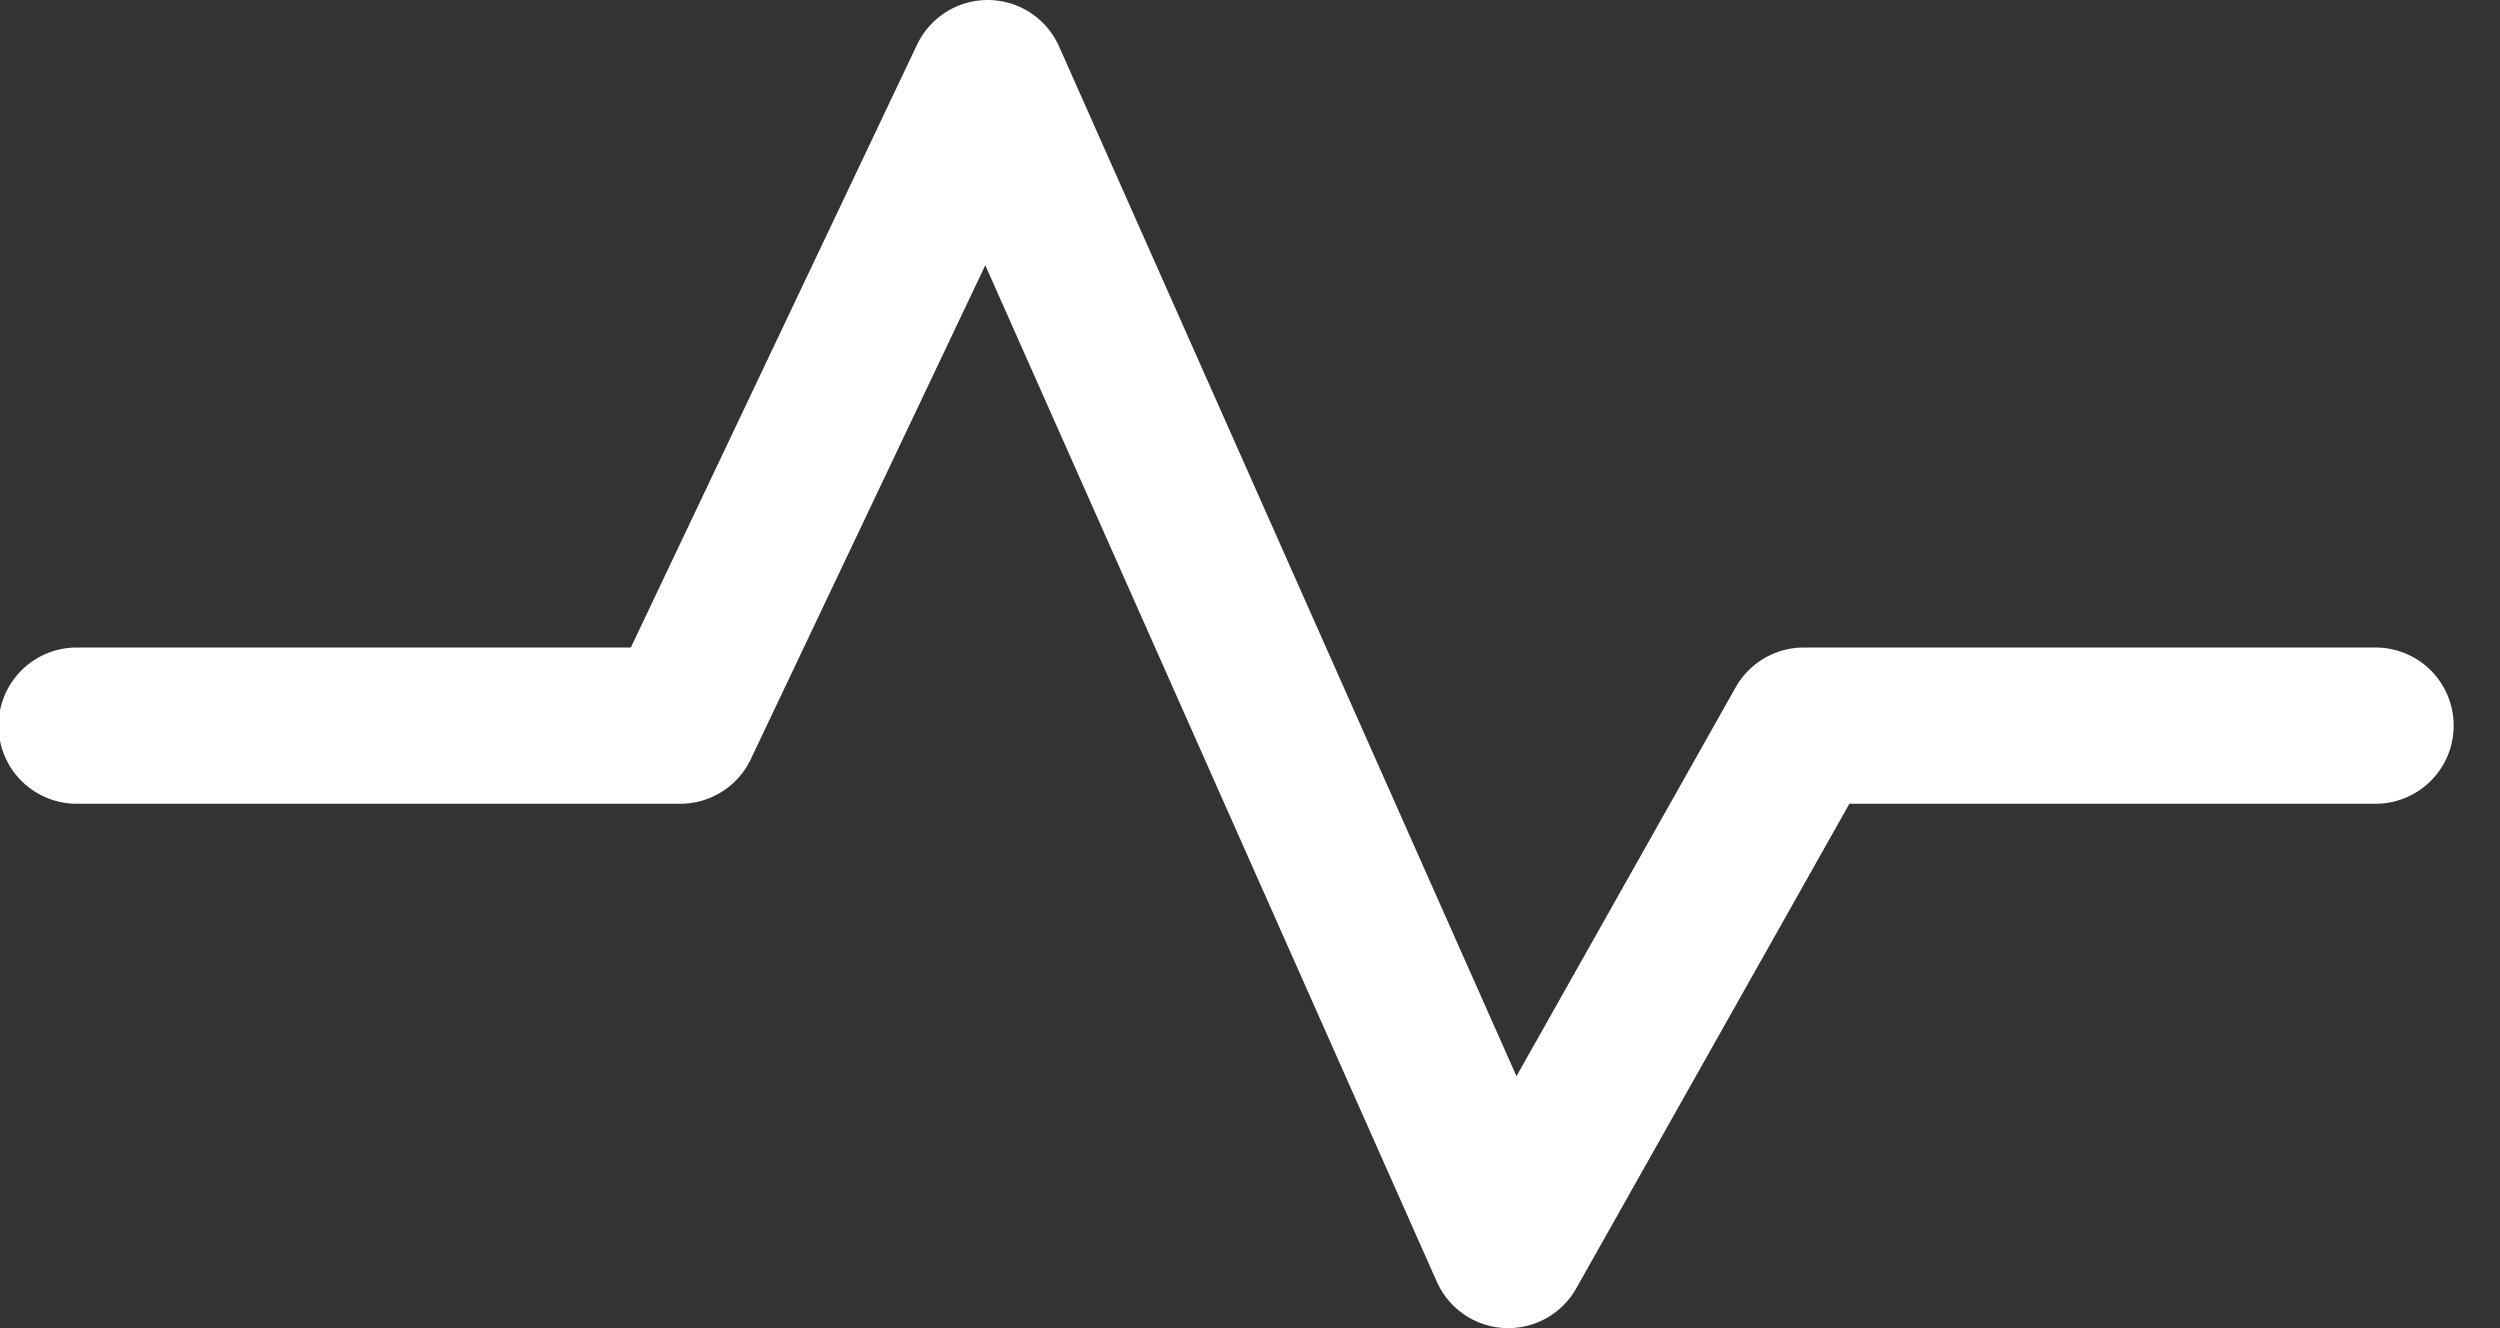
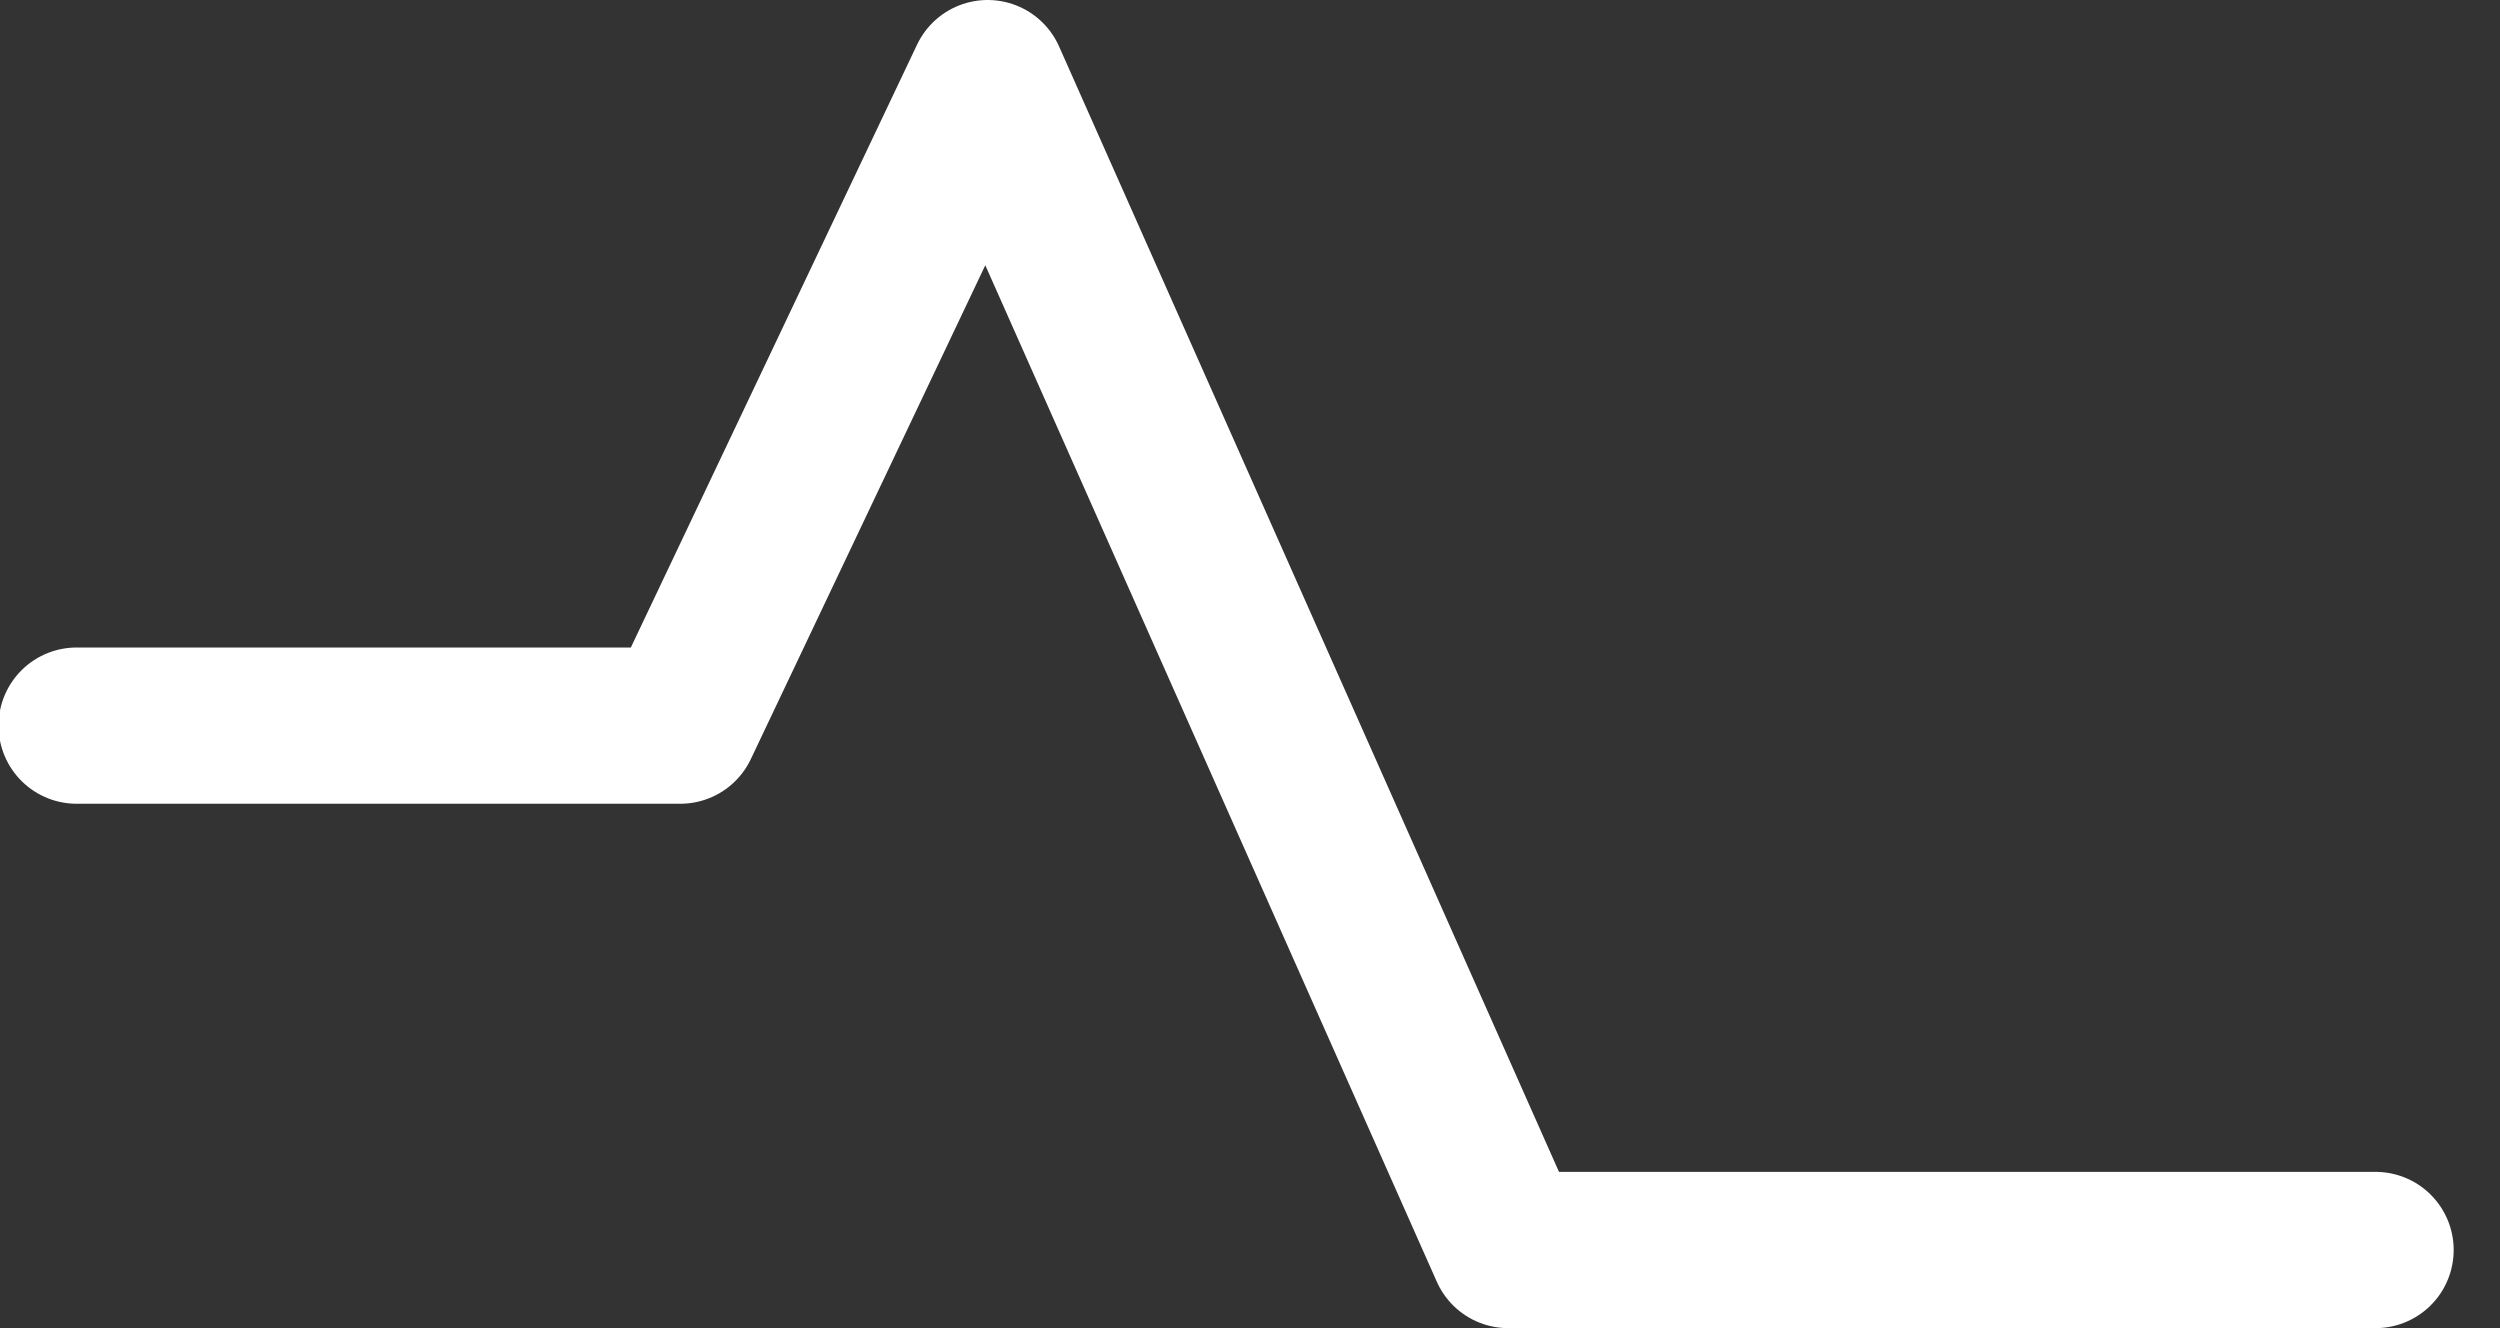
<svg xmlns="http://www.w3.org/2000/svg" width="32" height="17" viewBox="0 0 32 17" fill="none">
  <rect x="0" y="0" width="32" height="17" fill="#333333" stroke="none" />
-   <path d="M0.981 9.288H8.707L12.642 1L19.305 16L23.088 9.288H30.407" stroke="white" stroke-width="2" stroke-miterlimit="10" stroke-linecap="round" stroke-linejoin="round" />
+   <path d="M0.981 9.288H8.707L12.642 1L19.305 16H30.407" stroke="white" stroke-width="2" stroke-miterlimit="10" stroke-linecap="round" stroke-linejoin="round" />
</svg>